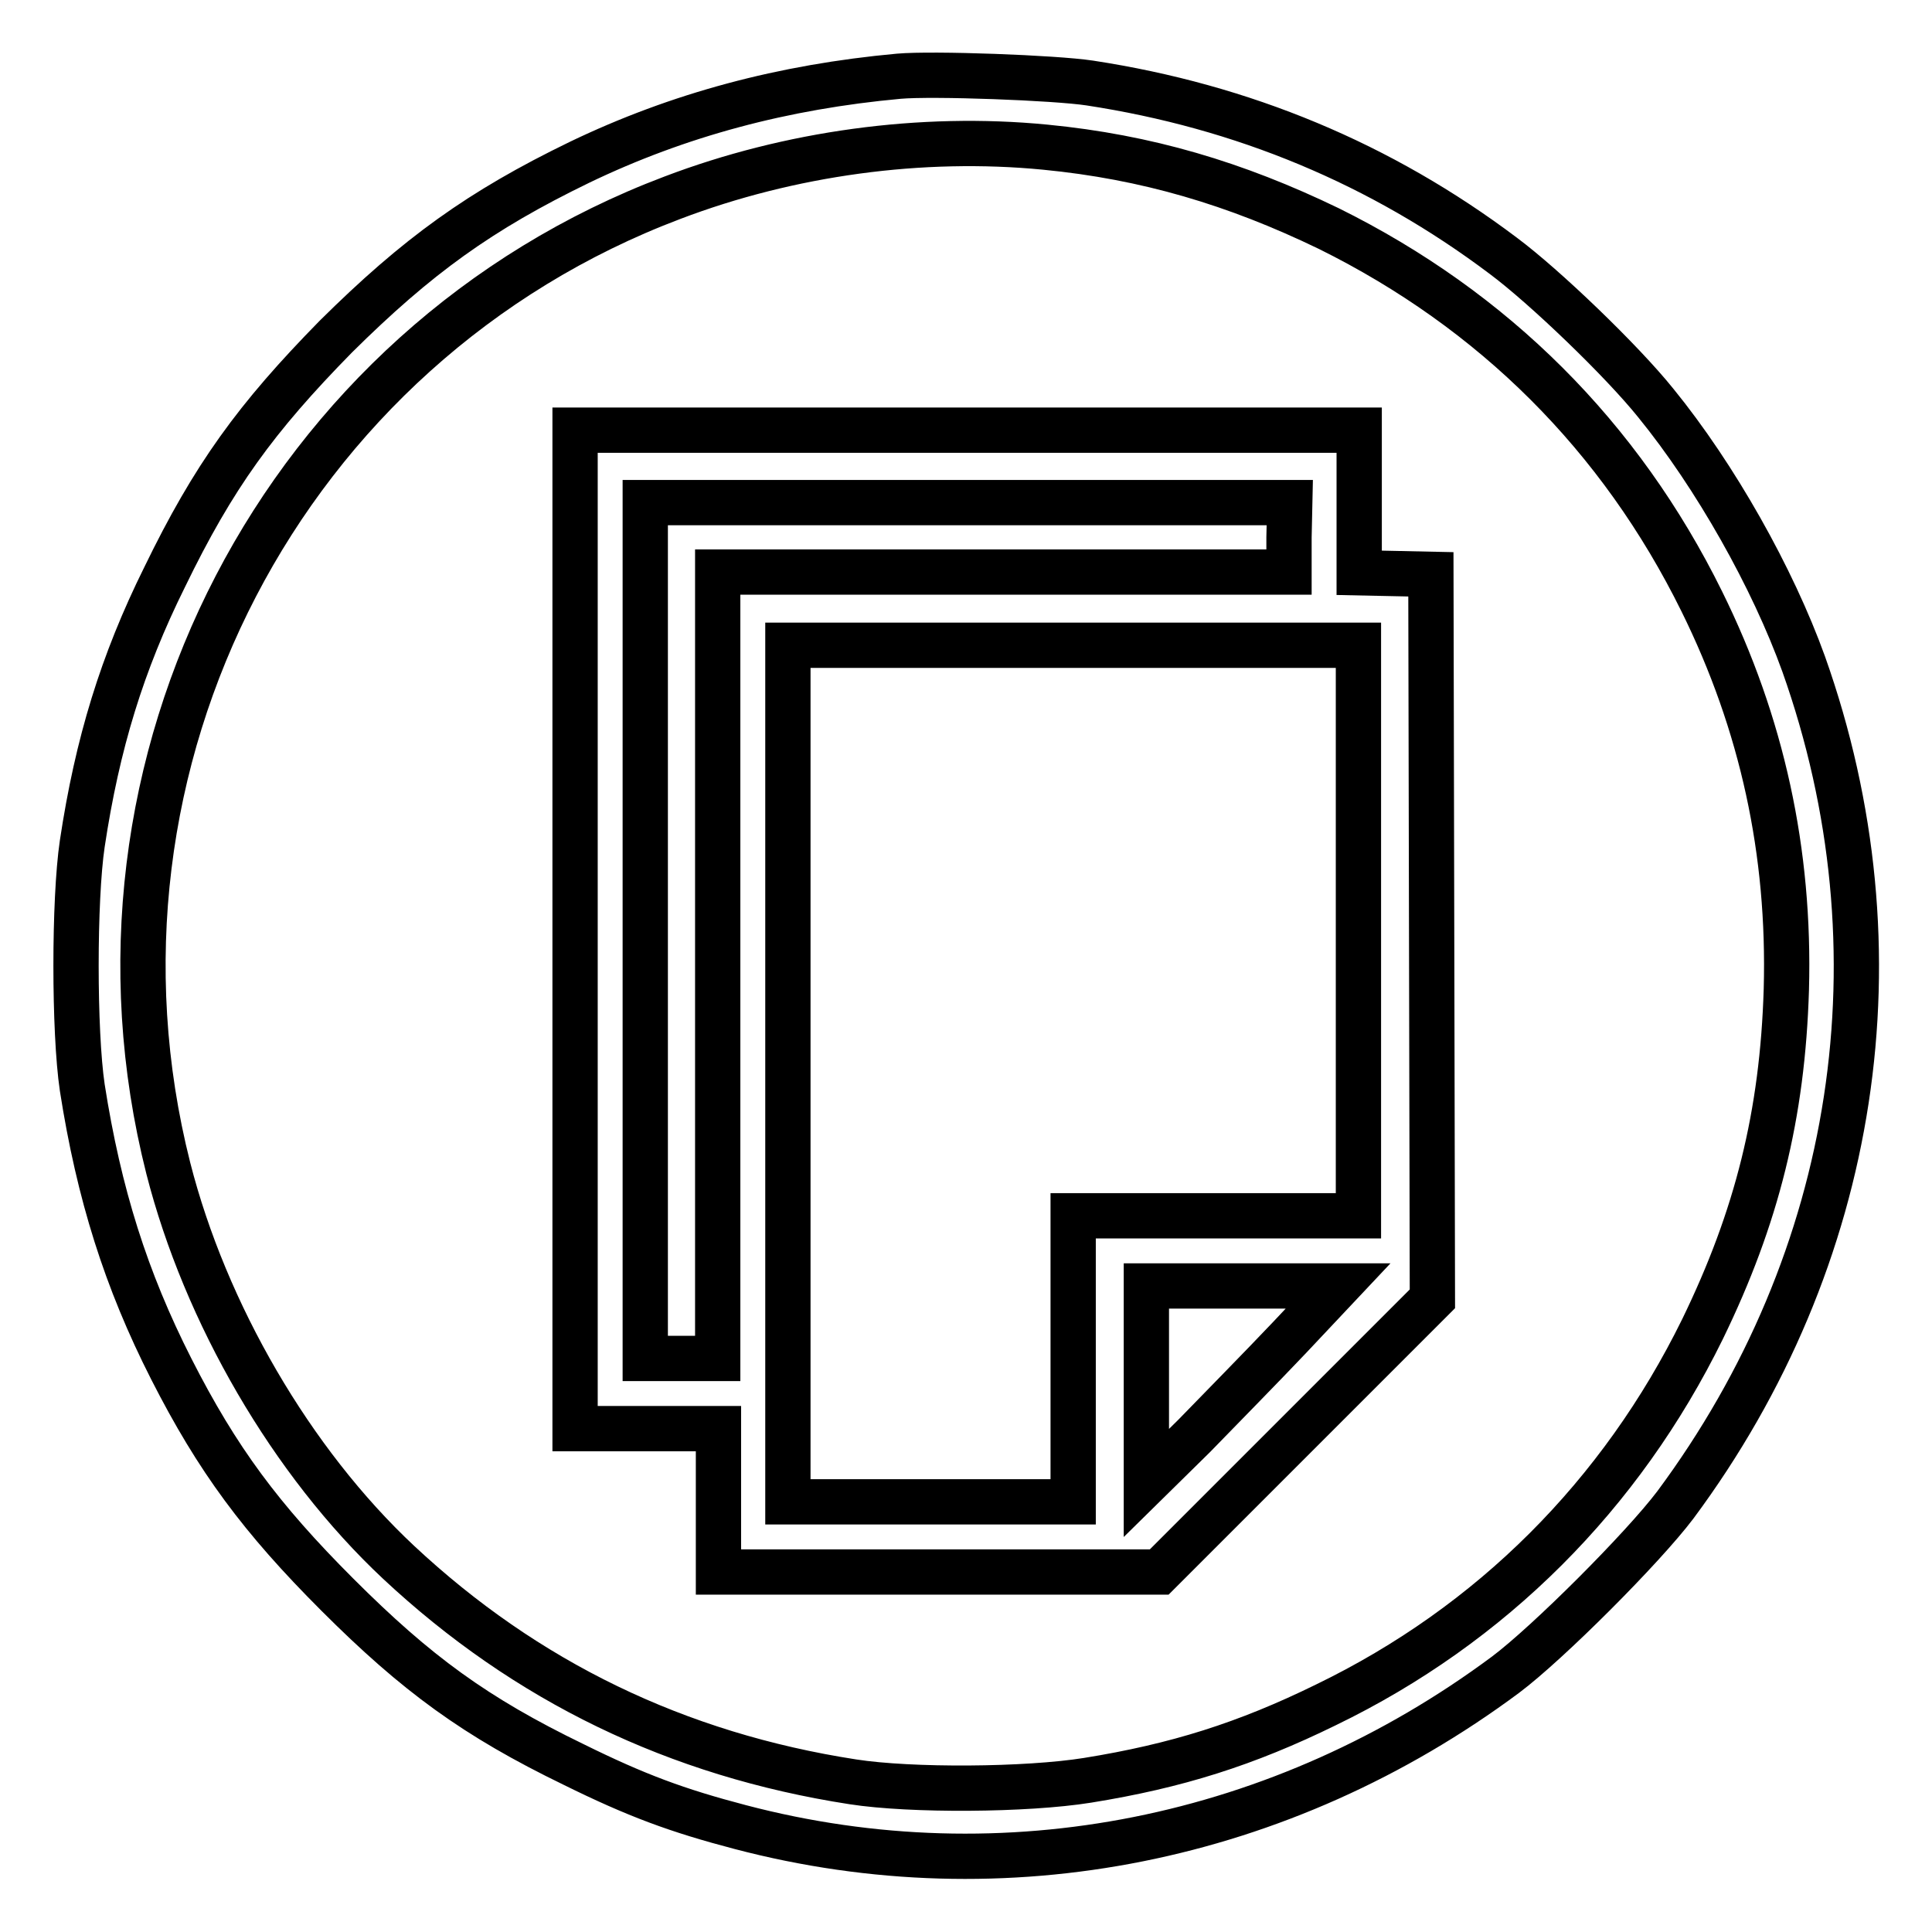
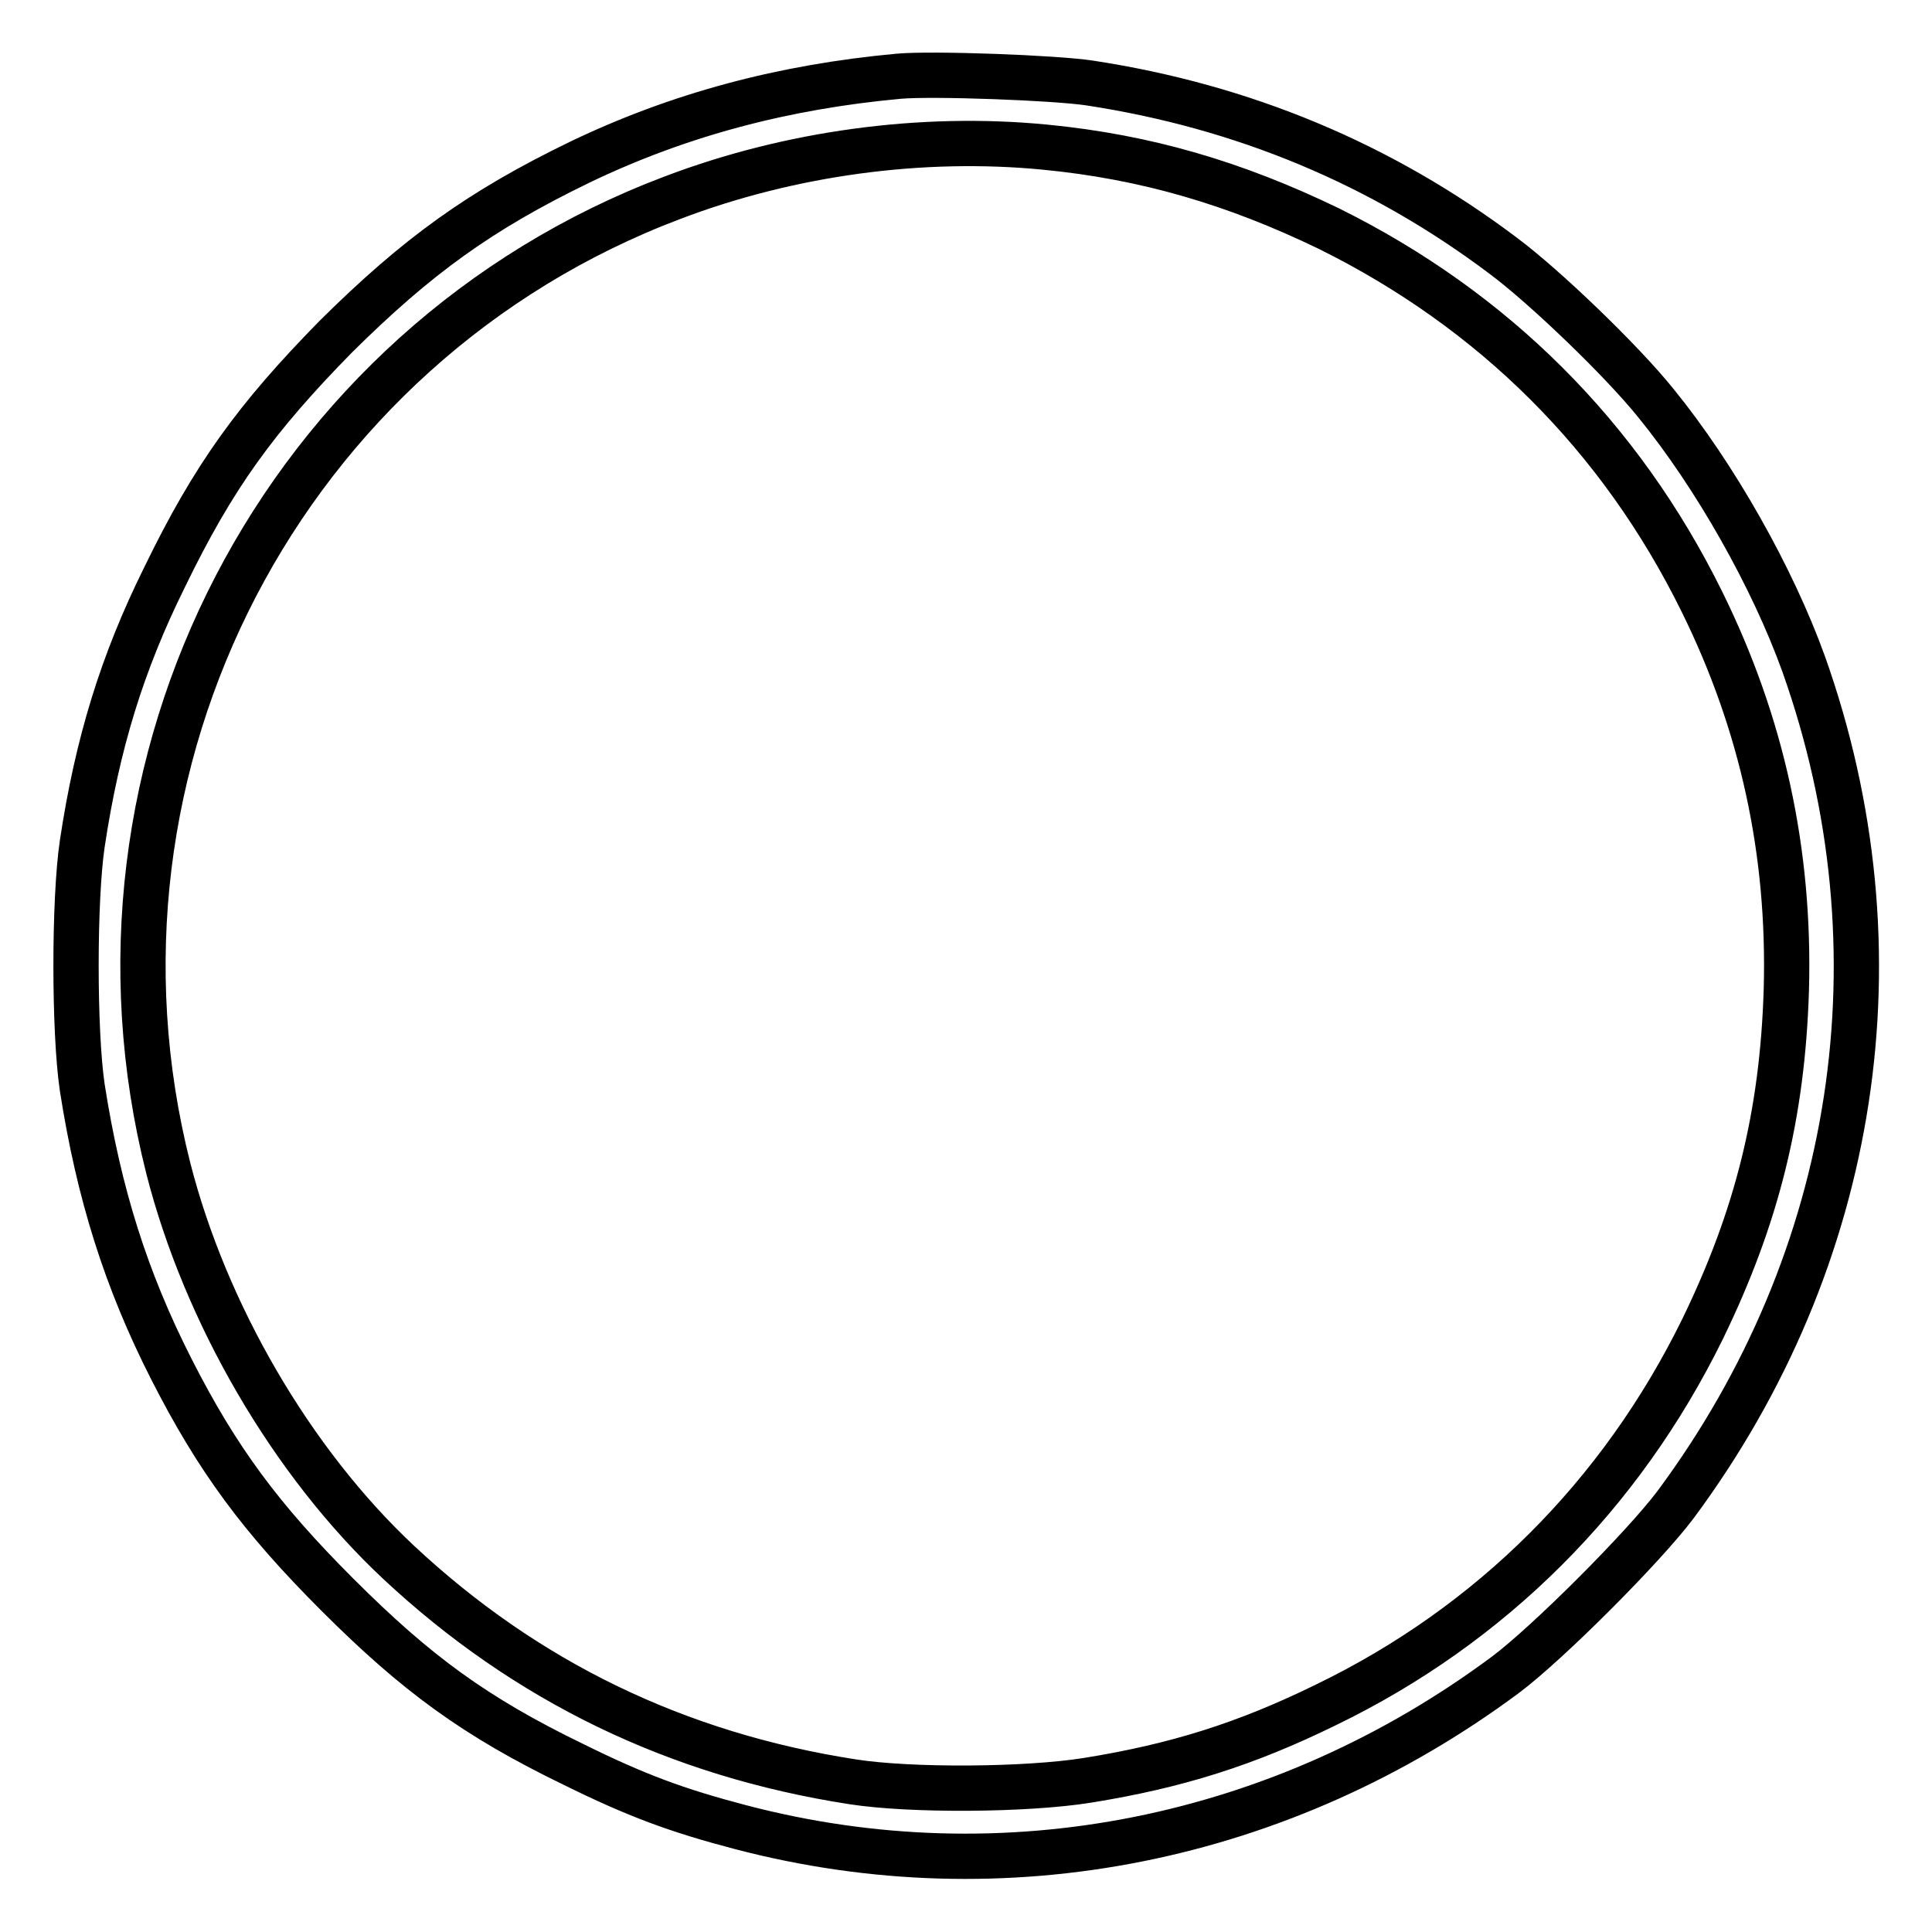
<svg xmlns="http://www.w3.org/2000/svg" version="1.1" x="0px" y="0px" viewBox="0 0 256 256" enable-background="new 0 0 256 256" xml:space="preserve">
  <g>
    <g>
      <g>
        <path stroke-width="6" fill-opacity="0" stroke="#000000" d="M119.1,10.1c-15.3,1.4-29.2,5.1-42.3,11.4c-13.2,6.4-21.5,12.4-32.3,23.1C33.9,55.4,28.3,63.1,21.8,76.5c-5.6,11.3-8.9,22-10.9,35.3c-1.1,7.4-1.1,24.9,0,32.3c2.2,14.1,5.8,25.5,11.8,37.3c6.1,12,11.9,19.8,22,29.9C55.2,221.8,63,227.5,76,233.8c8.3,4.1,13.7,6.1,22.1,8.3c35,9.2,71.8,1.8,101.4-20.2c5.6-4.2,18.2-16.8,22.5-22.5C246.2,166.8,252.5,126,239,88c-4.1-11.4-11.7-24.9-19.6-34.6c-4.5-5.6-14.7-15.4-20.2-19.5c-16.2-12.2-34.5-19.8-54.8-22.9C139.8,10.3,123.6,9.7,119.1,10.1z M138.5,19.5c13.4,1.3,25.2,4.8,37.6,10.8c21.8,10.8,38.6,27.5,49.4,49.4c8,16.2,11.7,33.2,11.2,51.4c-0.5,16.6-3.9,30.2-11.1,45c-10.8,22-28,39.2-49.9,49.8c-10.6,5.2-19.8,8.1-31.6,10c-8.1,1.3-23.4,1.4-31.1,0.2c-23.3-3.6-43.3-13.3-60.2-29.1c-14.2-13.3-25.6-33-30.5-52.2C8.7,101.1,37.5,45.7,89.1,26.2C104.6,20.3,122.1,17.9,138.5,19.5z" />
-         <path stroke-width="6" fill-opacity="0" stroke="#000000" d="M76.2,123.1v66.2h9.5h9.5v9.5v9.5h29.2h29.2l18.1-18.1l18.1-18.1l-0.1-48l-0.1-48l-4.7-0.1l-4.8-0.1v-9.4v-9.5h-51.9H76.2V123.1z M170.8,71.2v4.6H133H95.1v52.1v52.1h-4.8h-4.8v-56.8V66.6h42.7h42.7L170.8,71.2L170.8,71.2z M180,123.3v37.8h-18.9h-18.9v18.9V199h-18.9h-18.9v-56.8V85.5h37.8H180V123.3L180,123.3z M170.9,177.2c-3.6,3.8-9.3,9.6-12.7,13.1l-6.3,6.2v-13.1v-13h12.7h12.7L170.9,177.2z" />
      </g>
    </g>
  </g>
</svg>